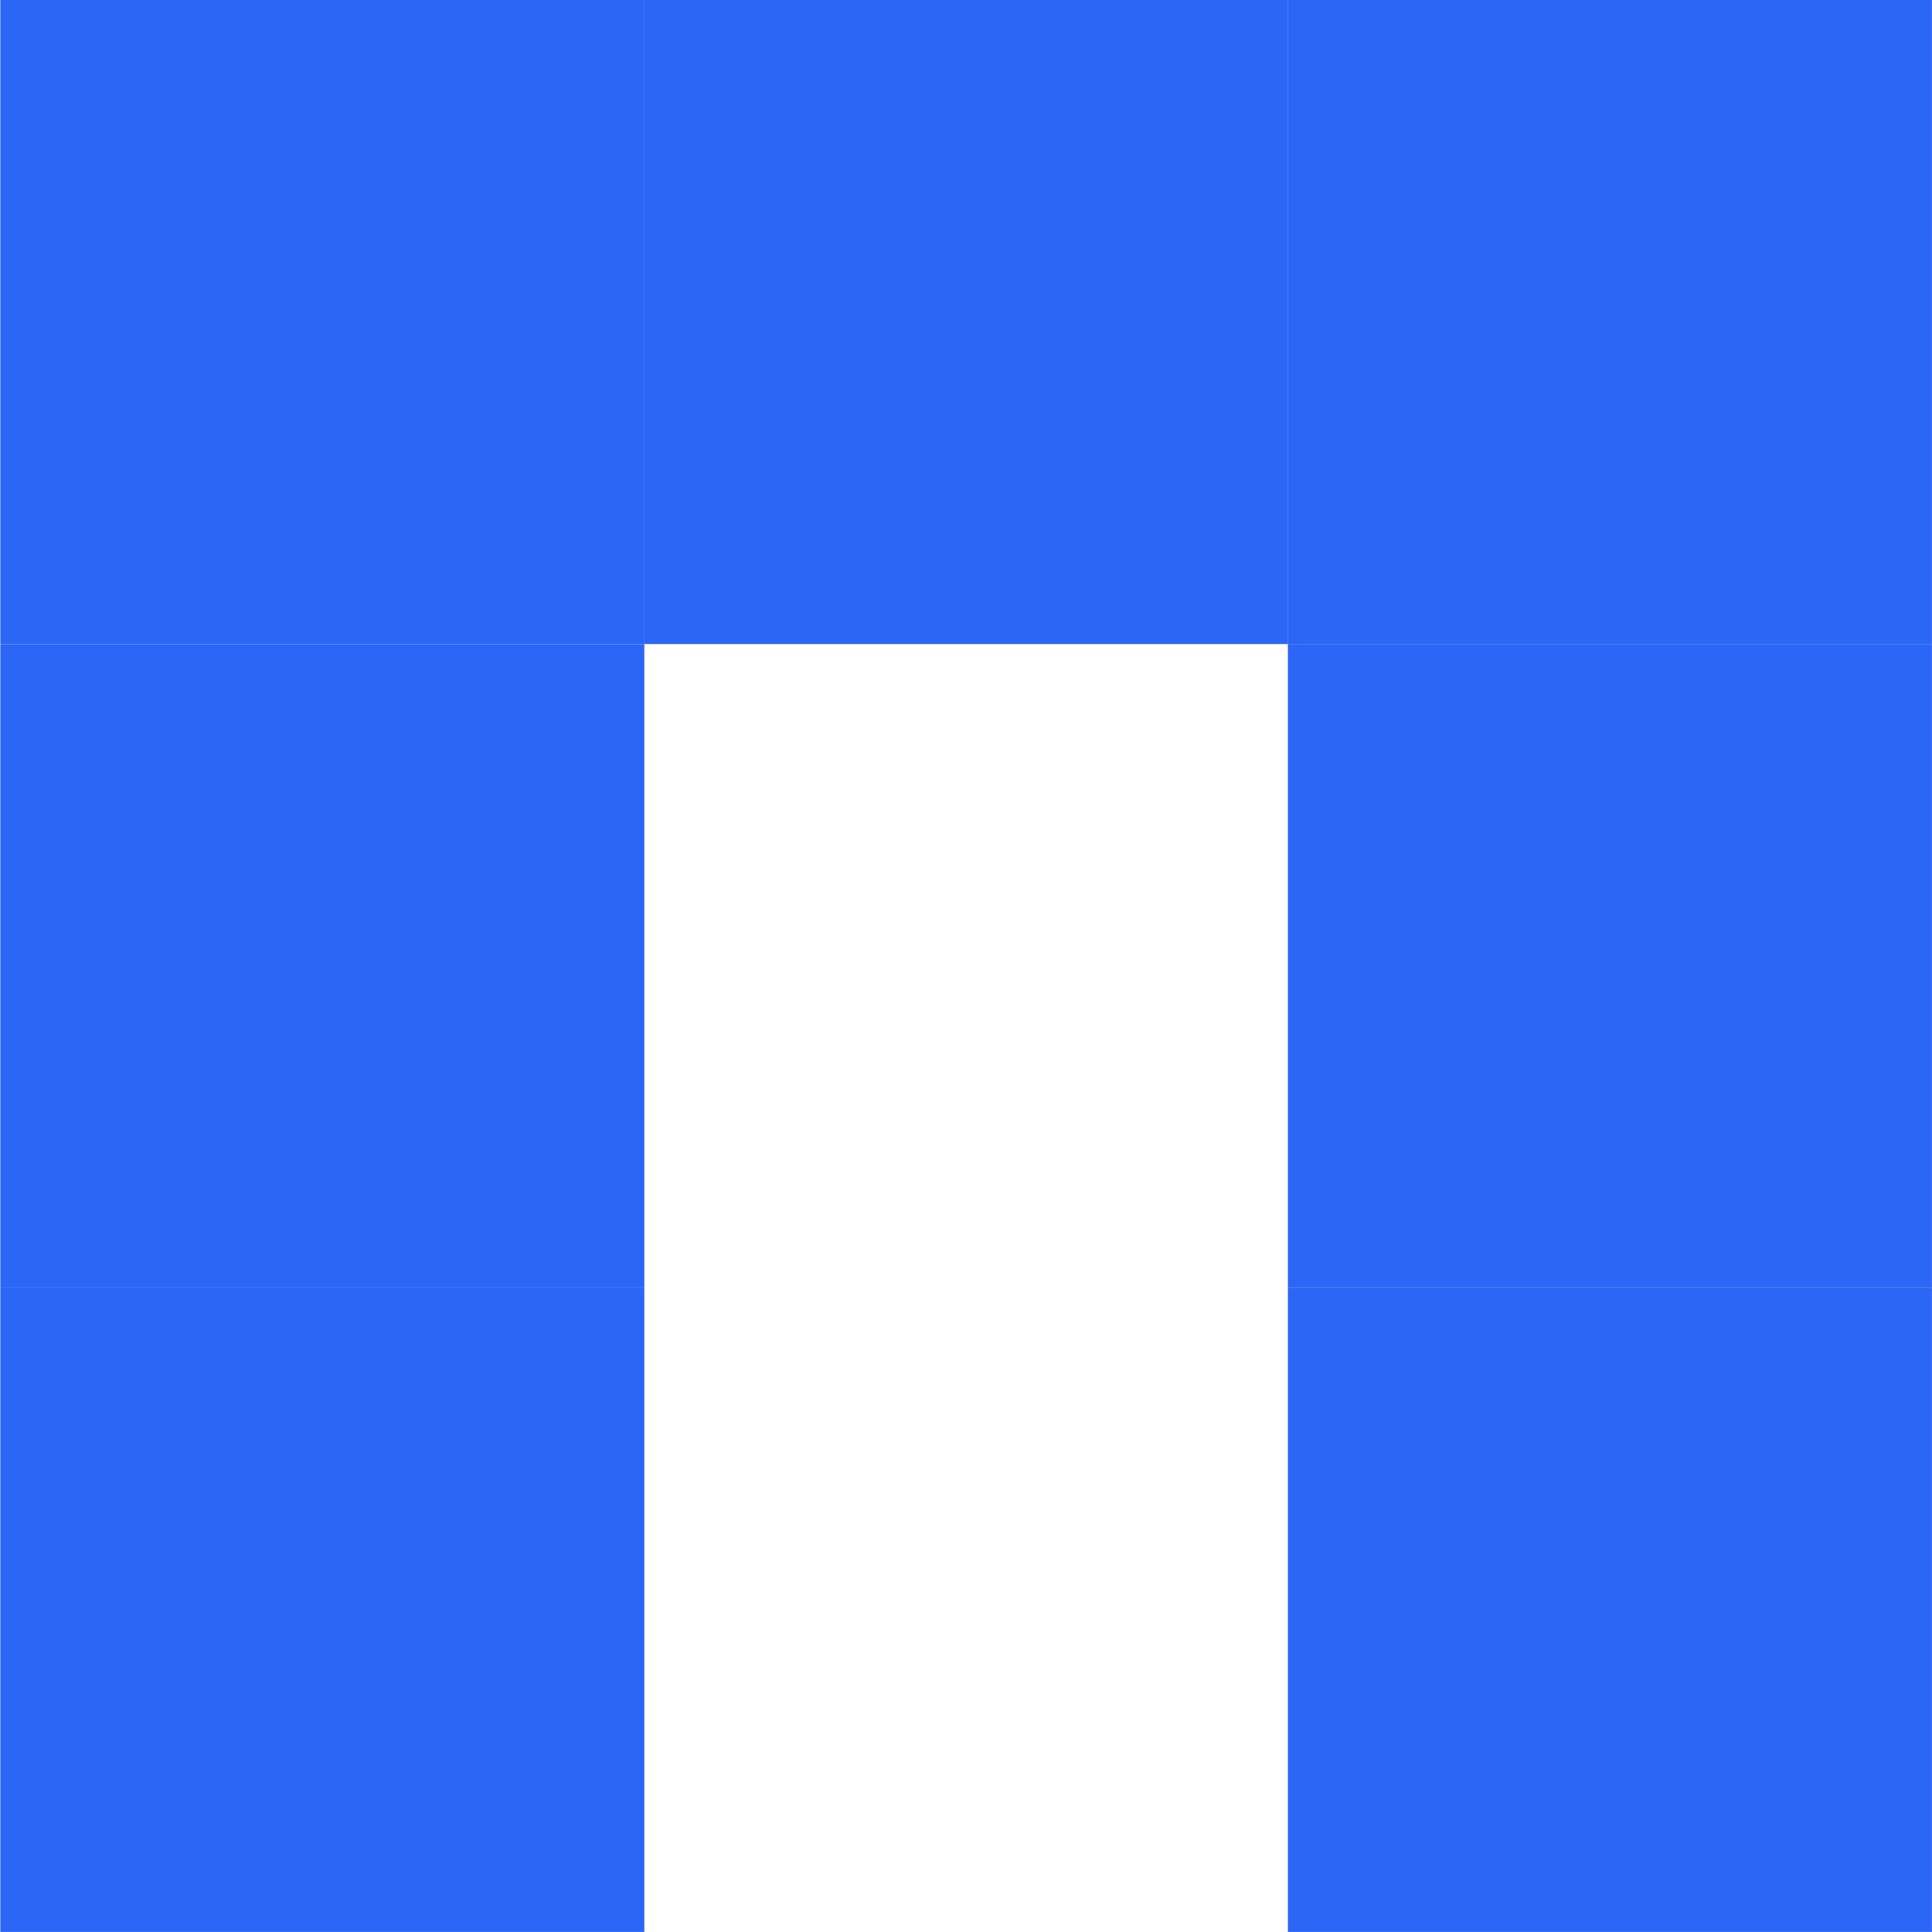
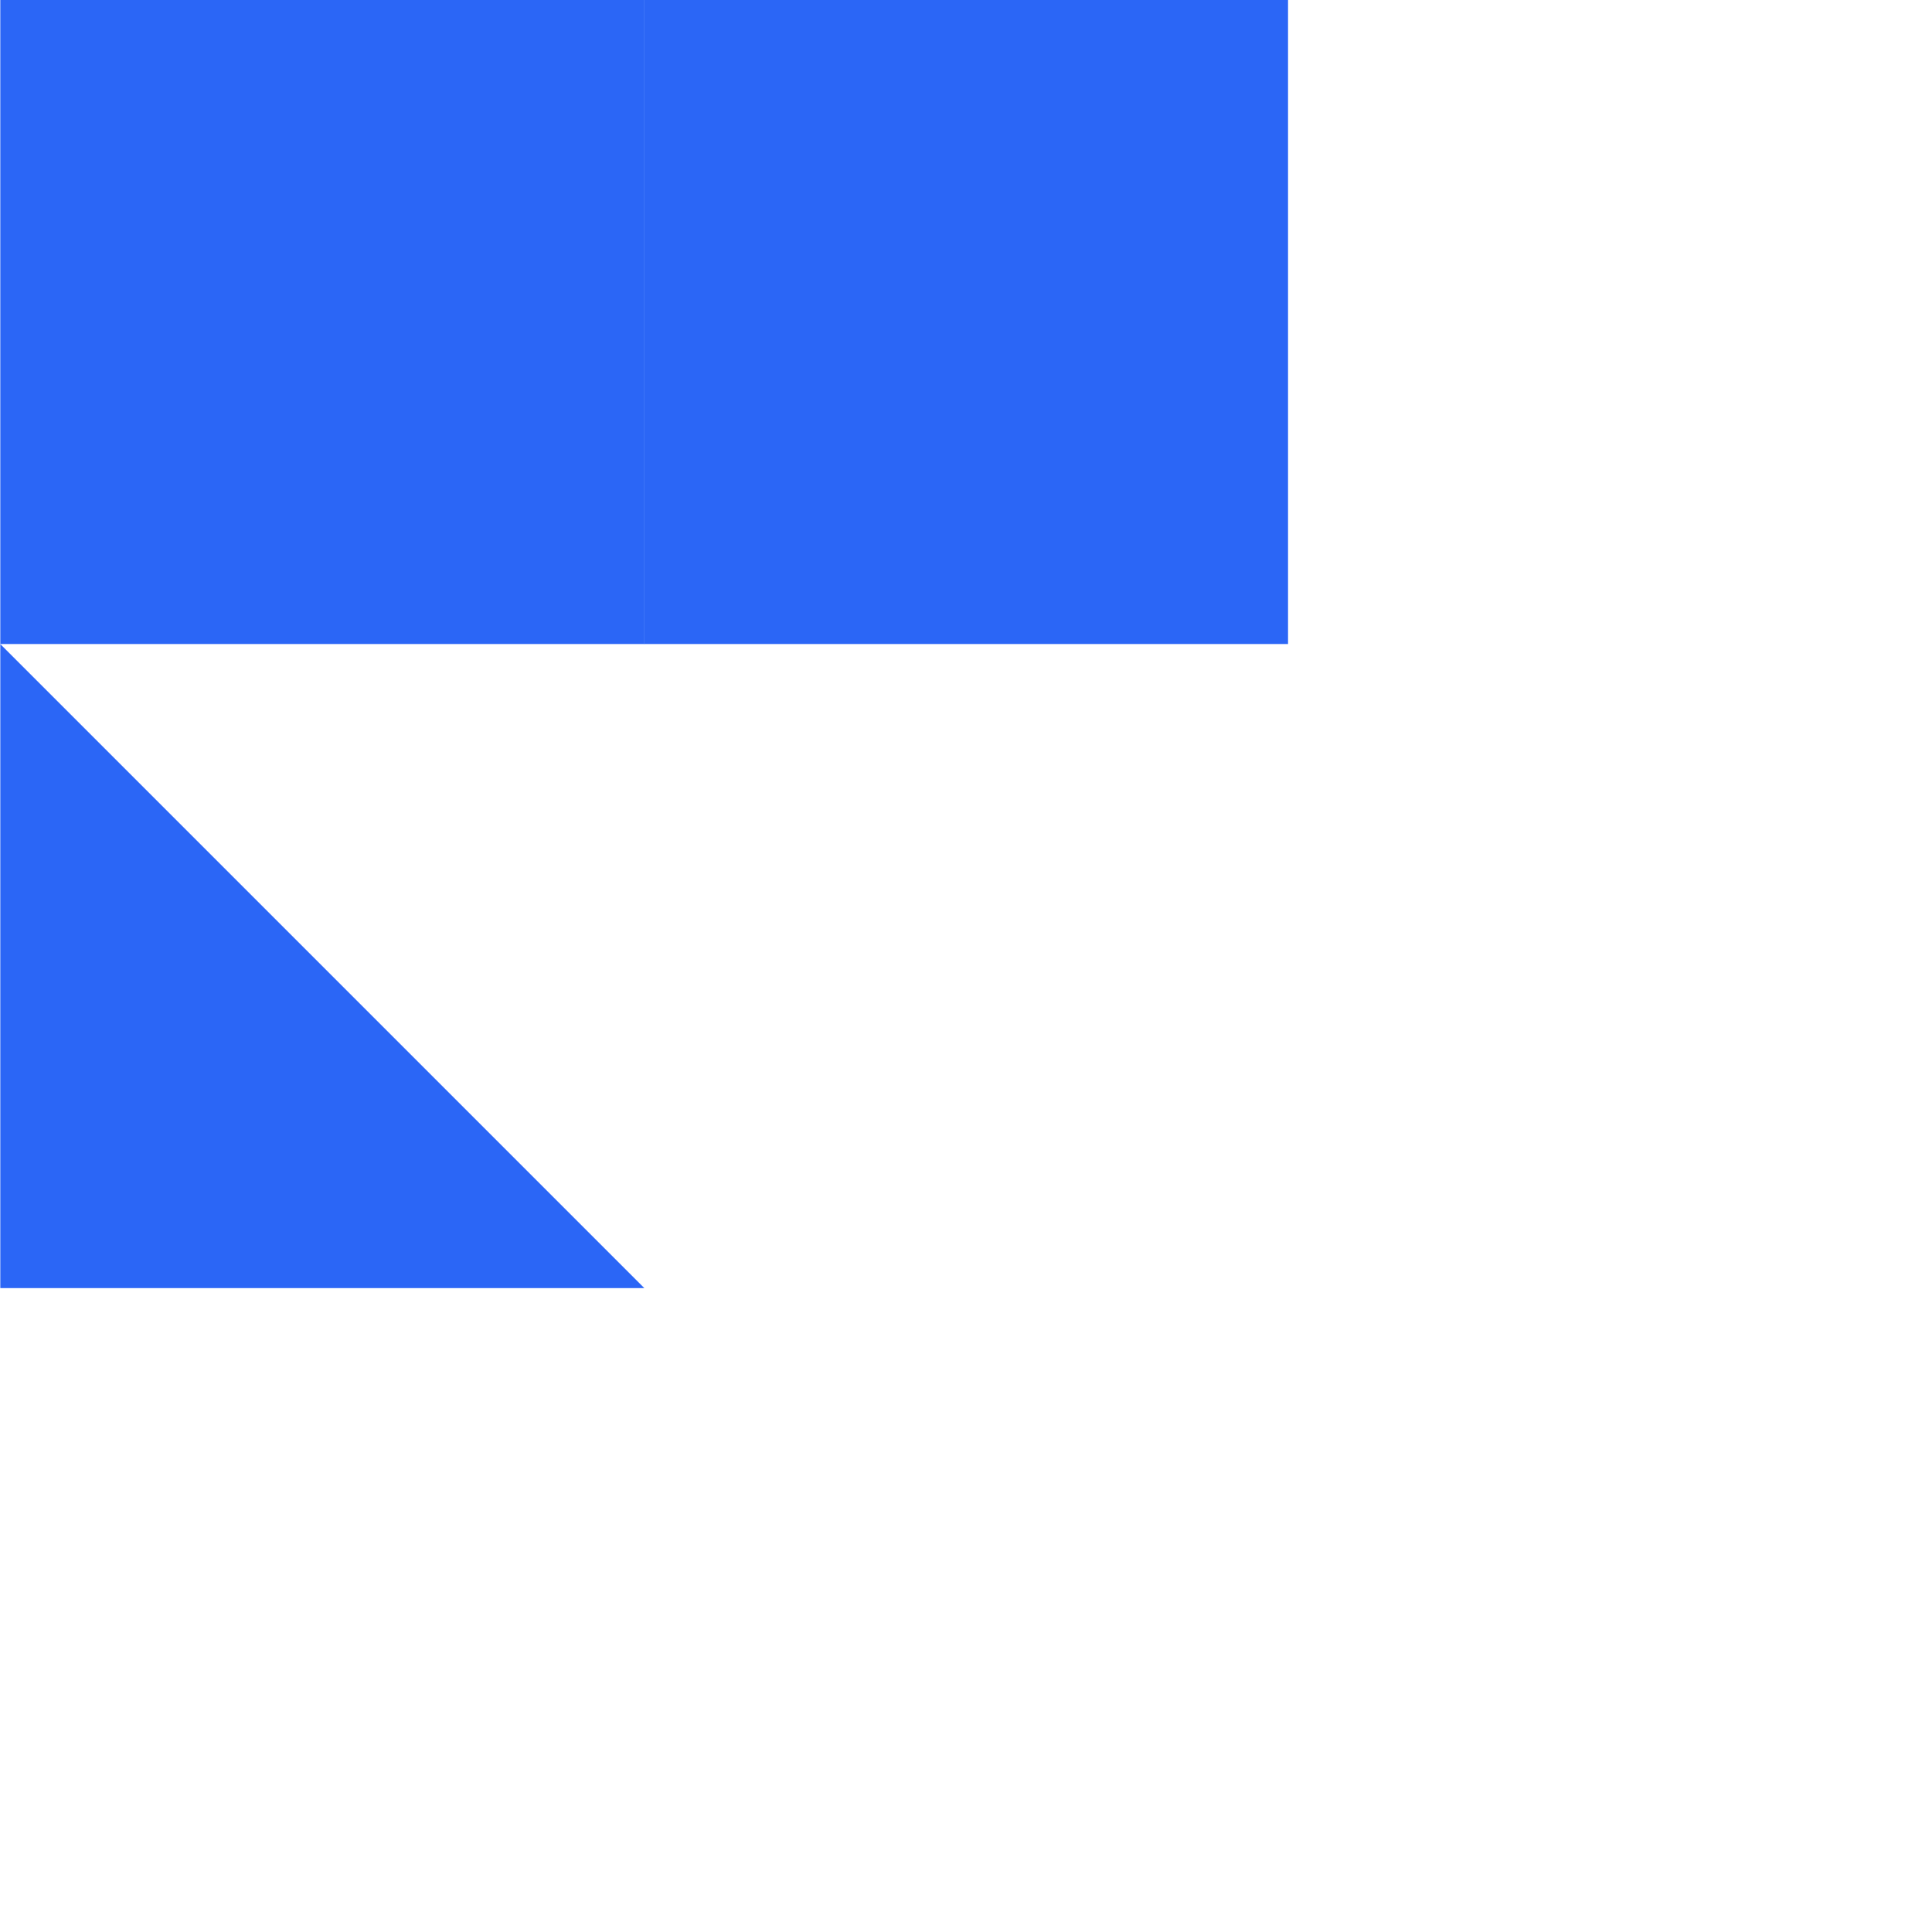
<svg xmlns="http://www.w3.org/2000/svg" width="32" height="32" viewBox="0 0 32 32" fill="none">
-   <path d="M31.999 10.667L31.999 0L21.332 -4.66258e-07L21.332 10.667L31.999 10.667Z" fill="#2B66F6" />
-   <path d="M31.999 21.333L31.999 10.666L21.332 10.666L21.332 21.333L31.999 21.333Z" fill="#2B66F6" />
-   <path d="M31.999 31.999L31.999 21.332L21.332 21.332L21.332 31.999L31.999 31.999Z" fill="#2B66F6" />
  <path d="M21.334 10.667L21.334 0L10.667 -4.66258e-07L10.667 10.667L21.334 10.667Z" fill="#2B66F6" />
  <path d="M10.672 10.667L10.672 0L0.005 -4.66258e-07L0.005 10.667L10.672 10.667Z" fill="#2B66F6" />
-   <path d="M10.672 21.335L10.672 10.668L0.005 10.668L0.005 21.335L10.672 21.335Z" fill="#2B66F6" />
-   <path d="M10.672 31.999L10.672 21.332L0.005 21.332L0.005 31.999L10.672 31.999Z" fill="#2B66F6" />
+   <path d="M10.672 21.335L0.005 10.668L0.005 21.335L10.672 21.335Z" fill="#2B66F6" />
</svg>